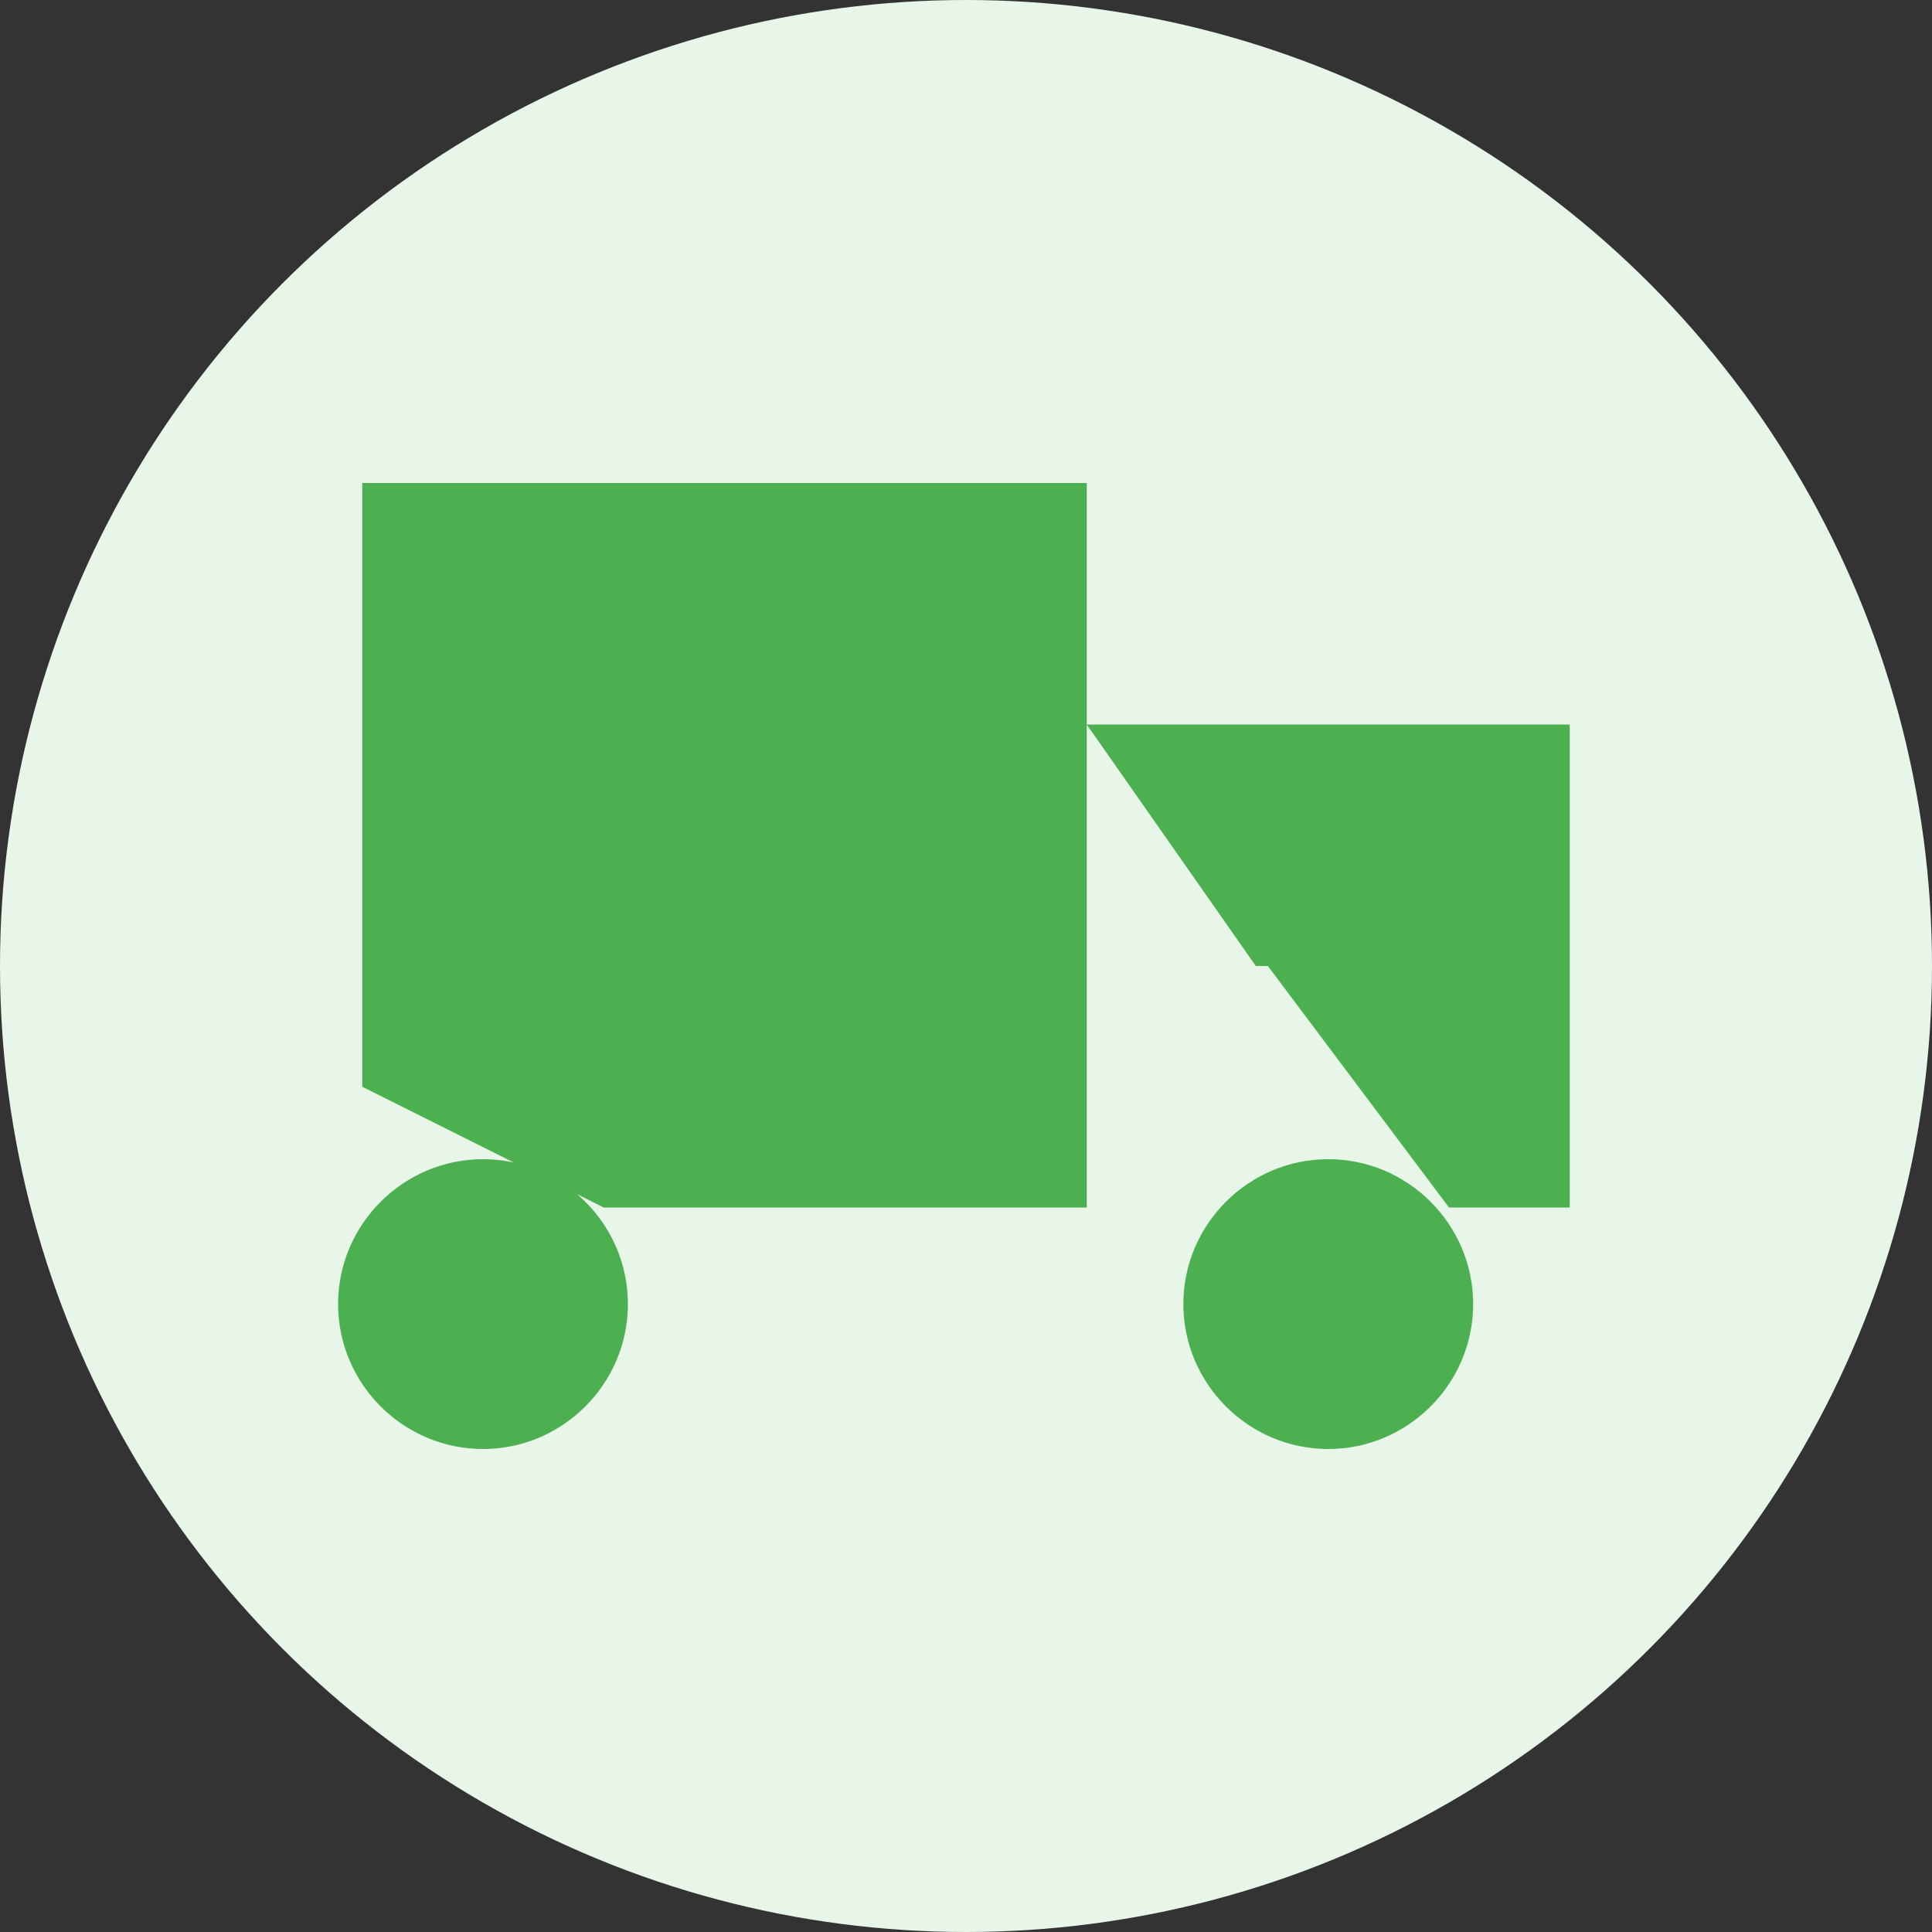
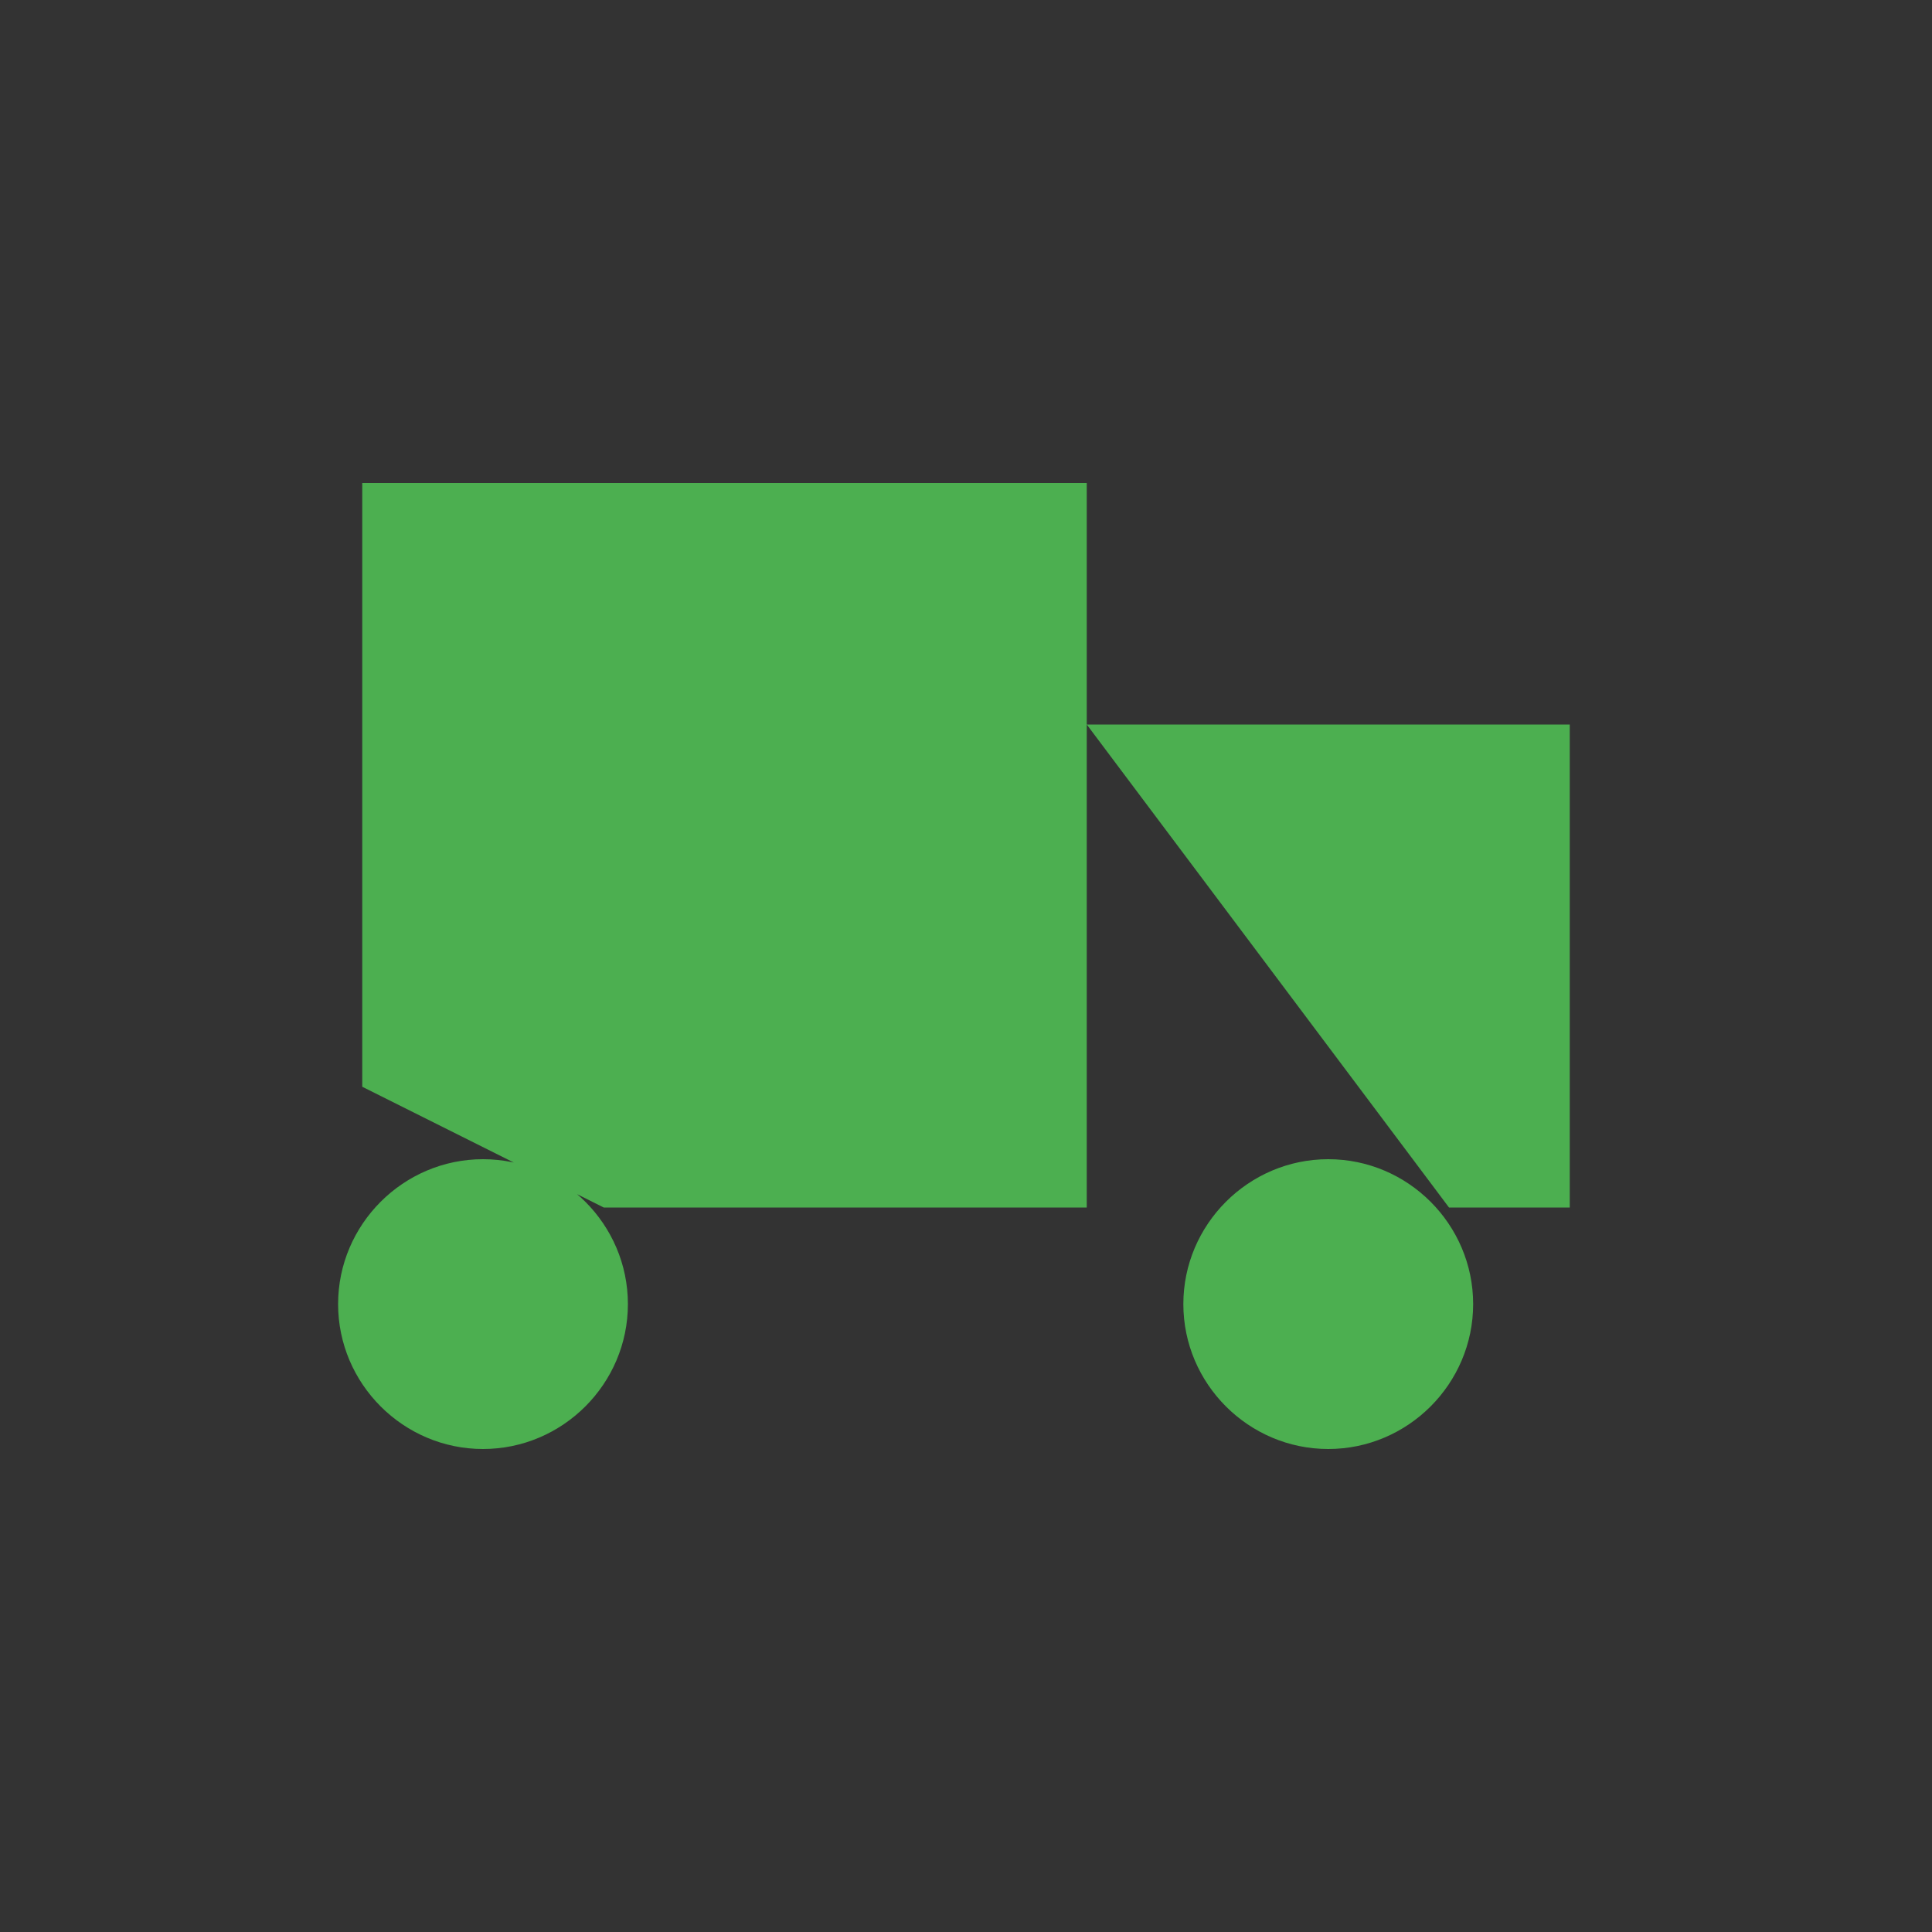
<svg xmlns="http://www.w3.org/2000/svg" width="80" height="80" viewBox="0 0 80 80">
  <rect x="0" y="0" width="80" height="80" fill="#333333" stroke="none" />
-   <circle cx="40" cy="40" r="40" fill="#E8F5E9" />
  <path fill="#4CAF50" d="M15,45 L15,20 L45,20 L45,50 L25,50 M20,60 C16.7,60 14,57.3 14,54 C14,50.7 16.7,48 20,48 C23.3,48 26,50.7 26,54 C26,57.3 23.3,60 20,60 Z M55,60 C51.7,60 49,57.3 49,54 C49,50.7 51.7,48 55,48 C58.3,48 61,50.7 61,54 C61,57.3 58.3,60 55,60 Z M45,30 L65,30 L65,50 L60,50" />
-   <path fill="#4CAF50" d="M45,30 L52,40 L65,40" />
</svg>